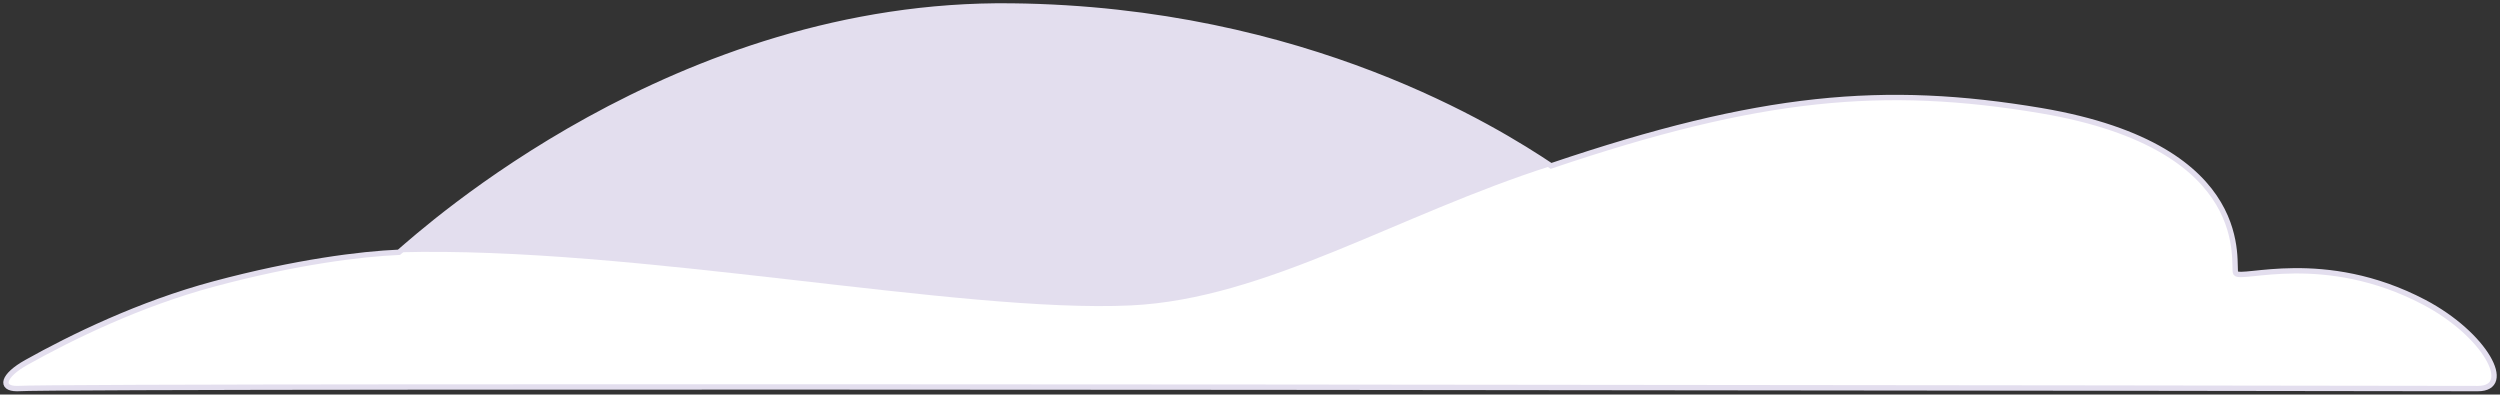
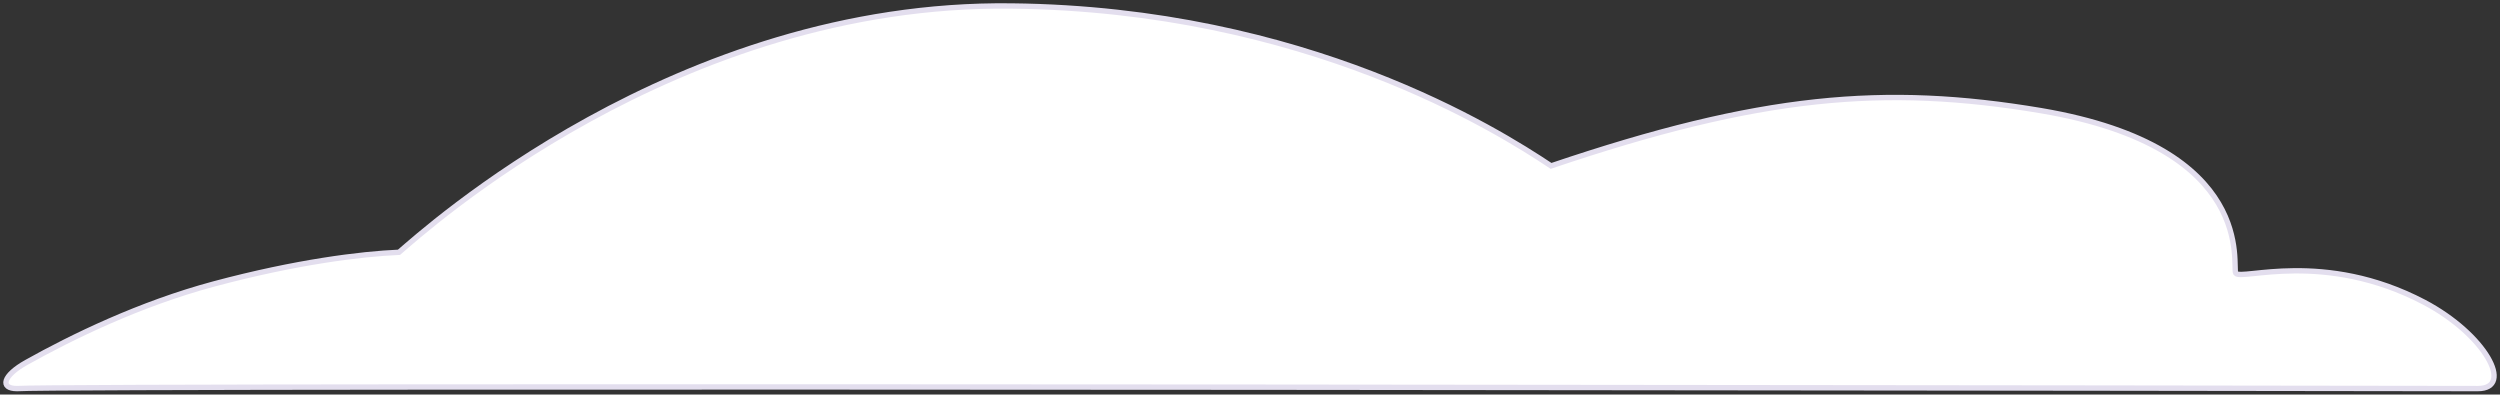
<svg xmlns="http://www.w3.org/2000/svg" version="1.1" width="210.513" height="33.221" viewBox="-0.229 0.079 210.513 33.221">
  <rect x="-0.229" y="0.079" width="210.513" height="33.221" fill="#333333" stroke="none" />
  <g id="ID0.8779984749853611">
    <path id="ID0.6018807697109878" fill="#FFFFFF" stroke="#E3DEEE" d="M 1.198 32.8 C 6.078 32.484 205.972 32.8 208.411 32.8 C 211.529 32.8 209.044 28.237 203.893 25.526 C 195.444 21.098 188.485 23.718 188.034 23.086 C 187.672 22.589 190.022 12.513 171.632 9.395 C 158.438 7.181 148.001 8.085 130.379 14.049 C 125.906 11.067 109.73 0.855 84.969 0.584 C 56.684 0.223 35.493 19.516 33.369 21.323 C 30.161 21.459 24.694 22.137 17.781 23.989 C 11.546 25.661 5.807 28.462 2.012 30.586 C -0.021 31.716 -0.247 32.8 1.198 32.8 Z " stroke-width="0.452" />
-     <path id="ID0.37631497299298644" fill="#E3DEEE" d="M 95 25.797 C 106.341 25.255 117.366 18.206 130.379 14.049 C 125.906 11.067 109.73 0.855 84.969 0.584 C 56.684 0.223 35.493 19.516 33.369 21.323 C 53.16 20.781 80.541 26.474 95 25.797 Z " stroke-width="0.452" />
  </g>
</svg>